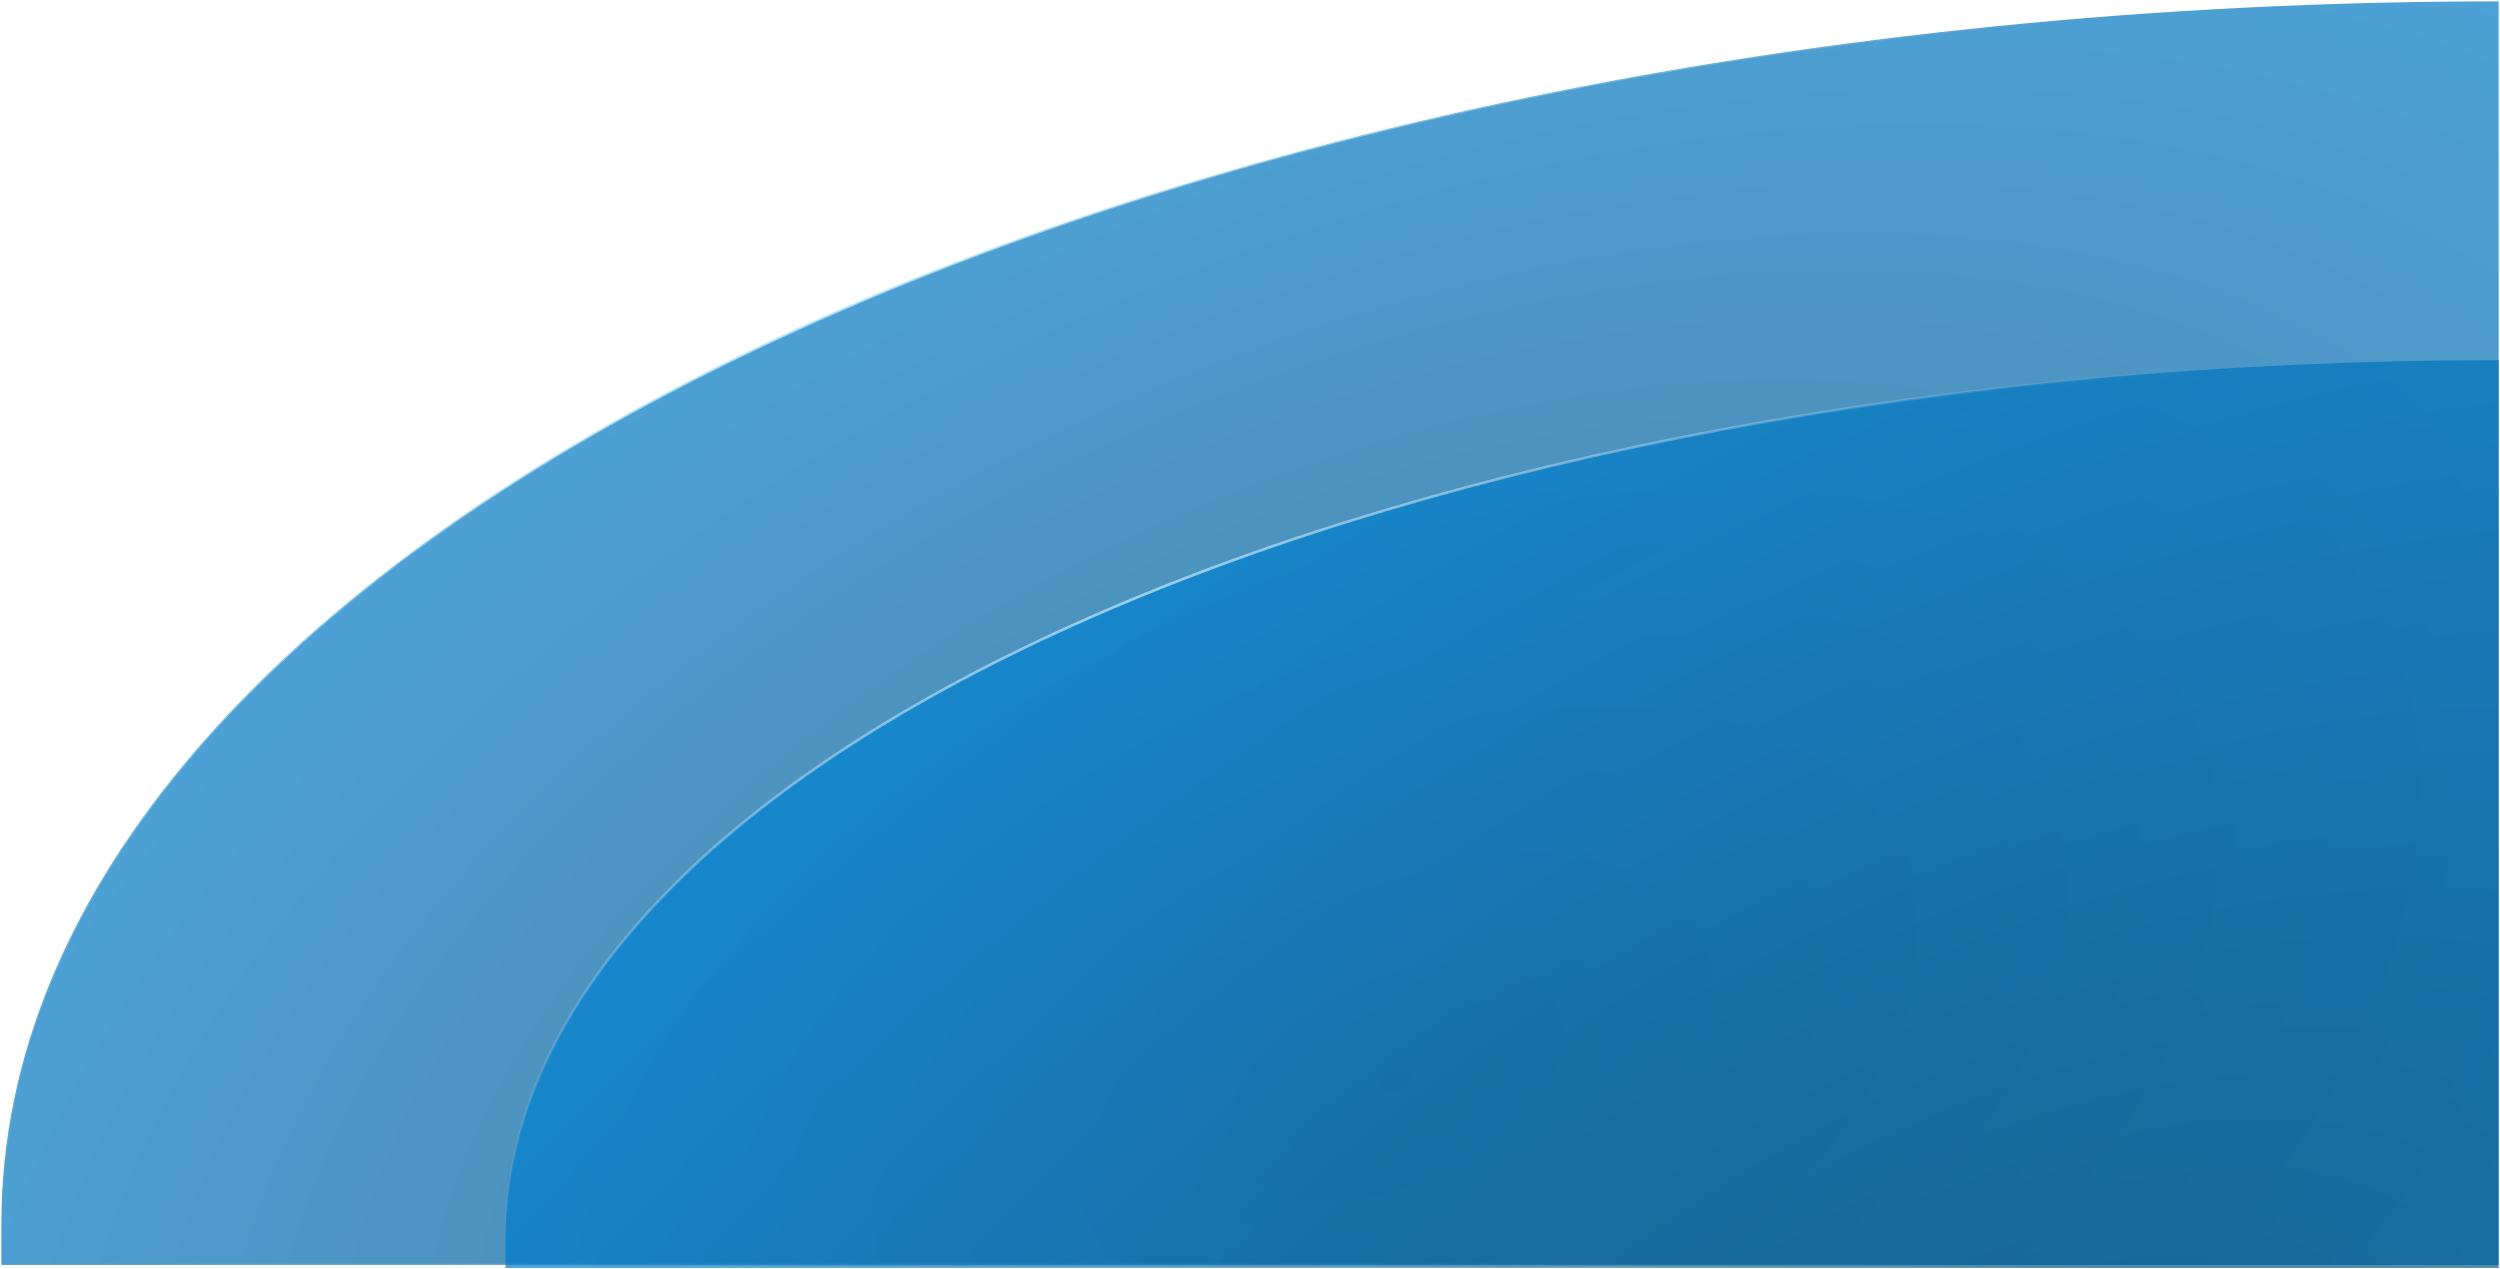
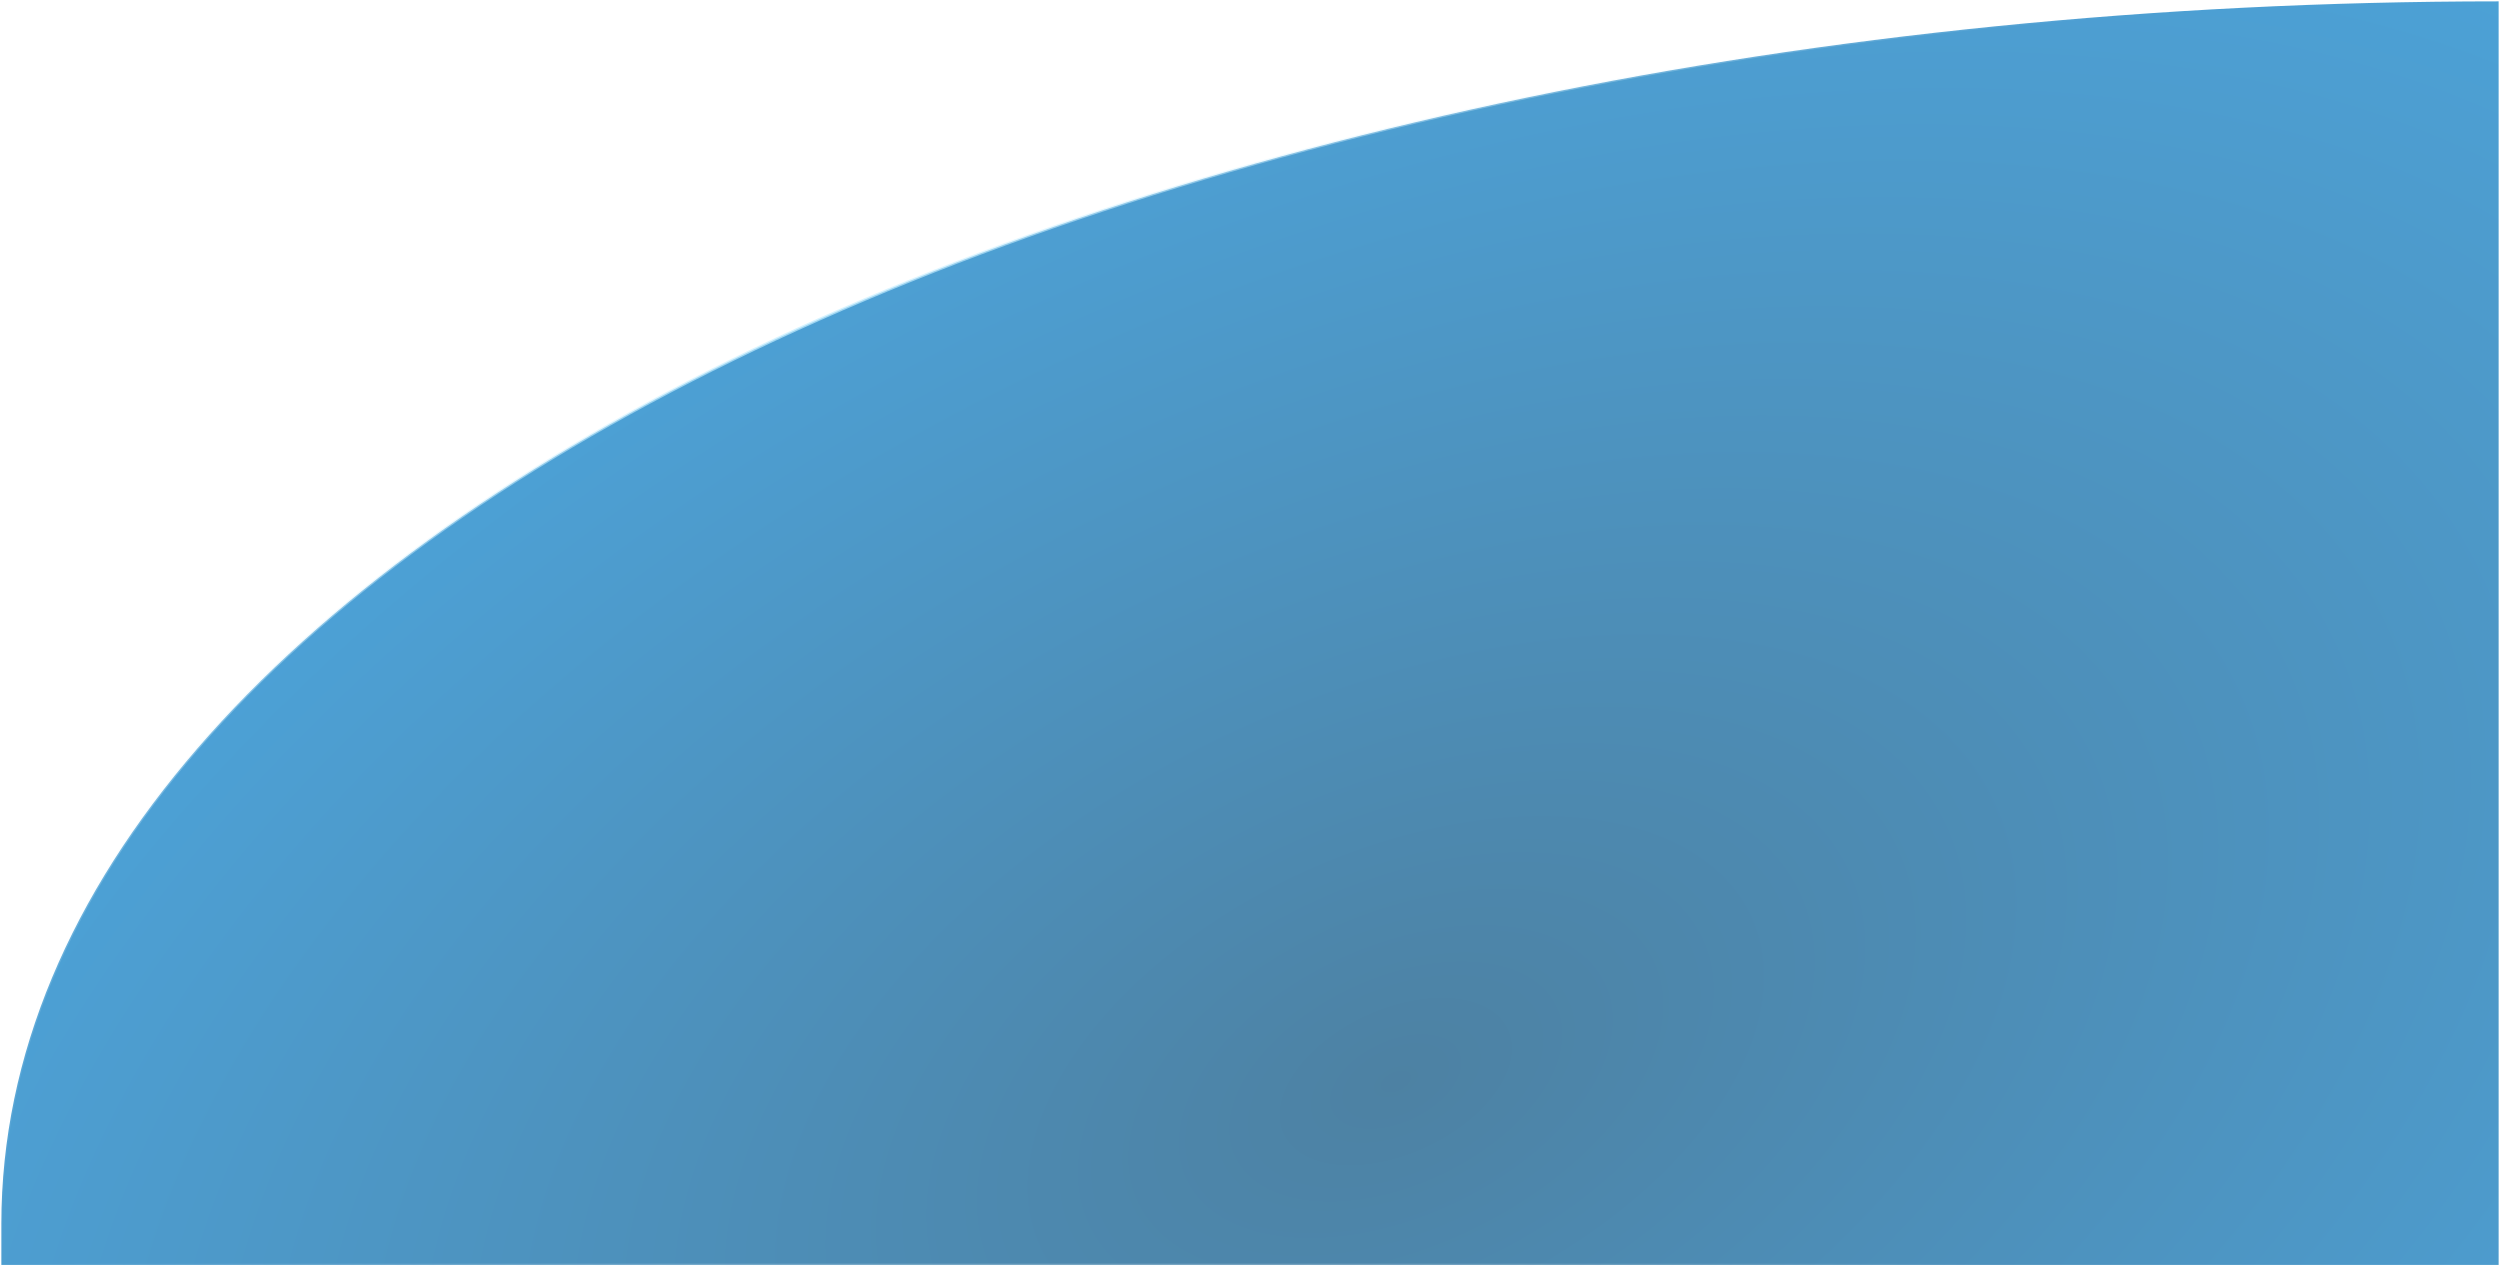
<svg xmlns="http://www.w3.org/2000/svg" width="843" height="428" viewBox="0 0 843 428" fill="none">
  <path opacity="0.7" d="M842.542 426.542H0.458V412.68C0.458 298.993 94.602 195.941 247.11 121.282C399.488 46.688 609.99 0.519 842.542 0.458V426.542Z" fill="url(#paint0_radial_3496_115510)" stroke="url(#paint1_radial_3496_115510)" stroke-width="0.916" />
-   <path opacity="0.7" d="M842.542 427.542H170.458V417.704C170.458 376.888 189.219 337.969 223.218 302.53C257.219 267.09 306.442 235.152 367.302 208.321C488.92 154.704 656.928 121.513 842.542 121.458V427.542Z" fill="url(#paint2_radial_3496_115510)" stroke="url(#paint3_radial_3496_115510)" stroke-width="0.916" />
  <defs>
    <radialGradient id="paint0_radial_3496_115510" cx="0" cy="0" r="1" gradientUnits="userSpaceOnUse" gradientTransform="translate(471 365.793) rotate(-114.578) scale(492.862 838.56)">
      <stop stop-color="#024C7C" />
      <stop offset="1" stop-color="#008EE6" />
    </radialGradient>
    <radialGradient id="paint1_radial_3496_115510" cx="0" cy="0" r="1" gradientUnits="userSpaceOnUse" gradientTransform="translate(273 115.586) rotate(28.716) scale(511.937 409.852)">
      <stop stop-color="#C2EDFF" />
      <stop offset="1" stop-color="white" stop-opacity="0" />
    </radialGradient>
    <radialGradient id="paint2_radial_3496_115510" cx="0" cy="0" r="1" gradientUnits="userSpaceOnUse" gradientTransform="translate(666 531.337) rotate(-121.133) scale(548.604 996.69)">
      <stop stop-color="#024C7C" />
      <stop offset="1" stop-color="#008EE6" />
    </radialGradient>
    <radialGradient id="paint3_radial_3496_115510" cx="0" cy="0" r="1" gradientUnits="userSpaceOnUse" gradientTransform="translate(387.946 204.103) rotate(26.261) scale(399.686 301.316)">
      <stop stop-color="#C2EDFF" />
      <stop offset="1" stop-color="white" stop-opacity="0" />
    </radialGradient>
  </defs>
</svg>